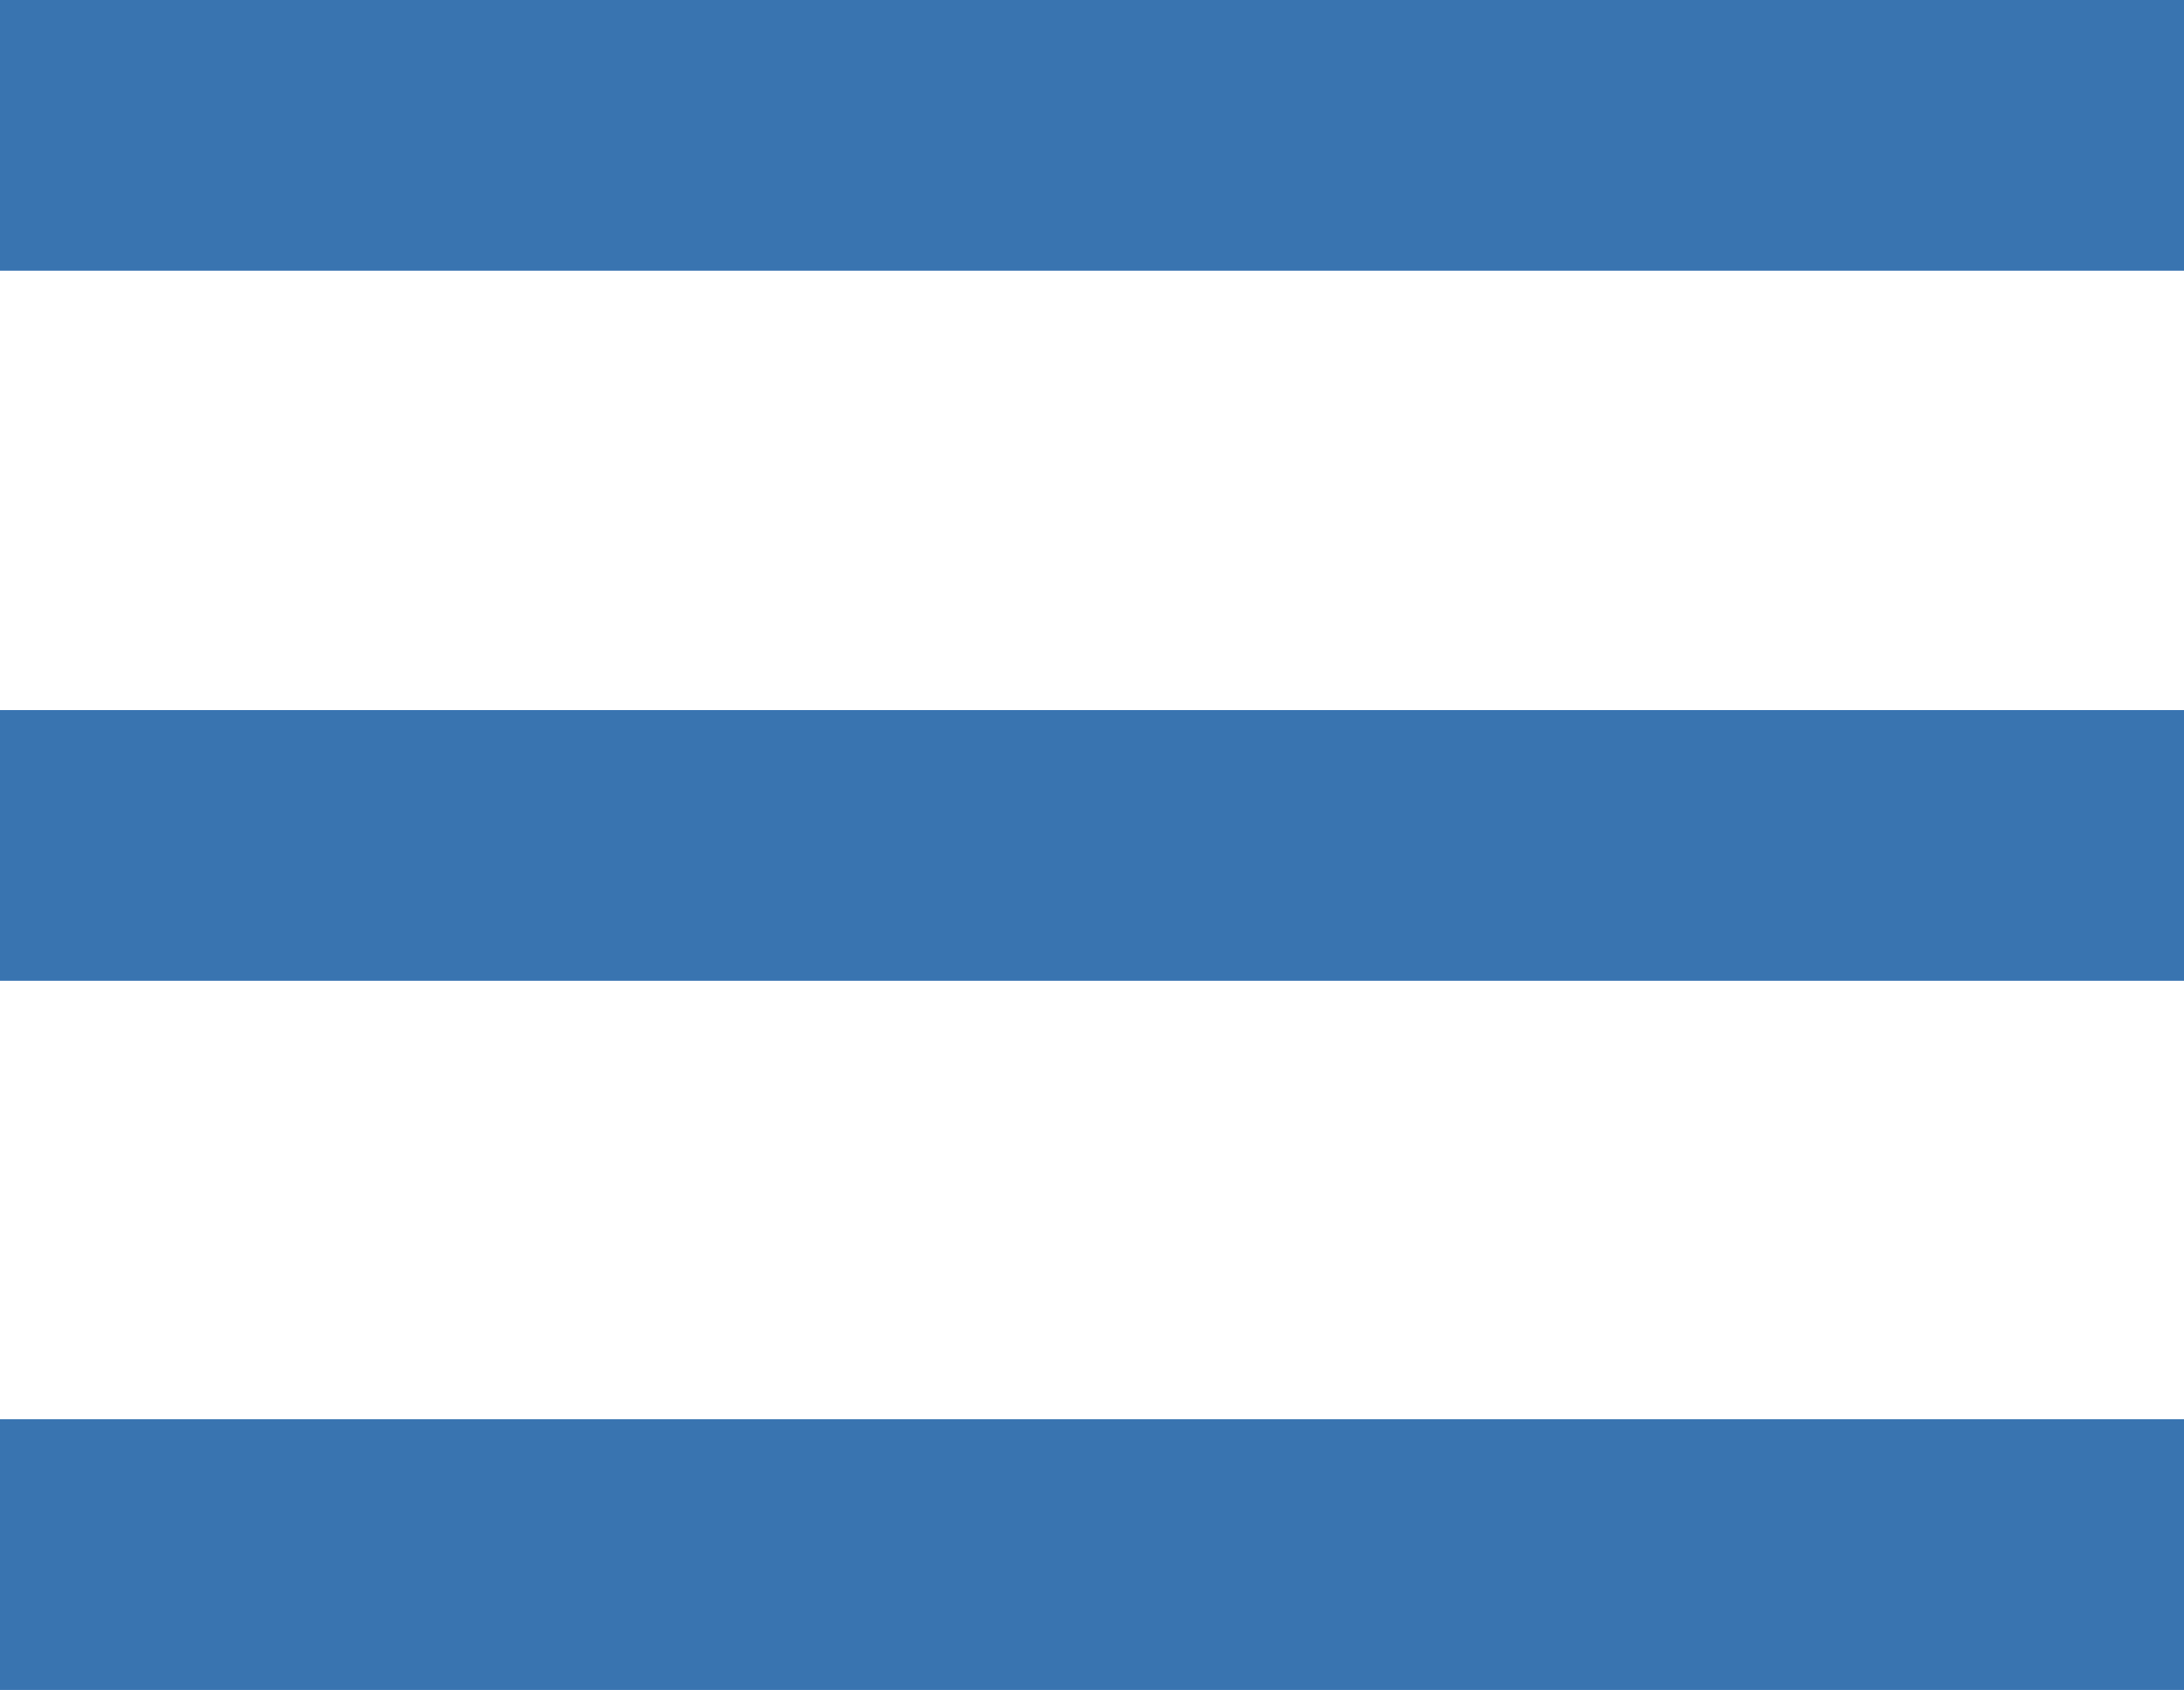
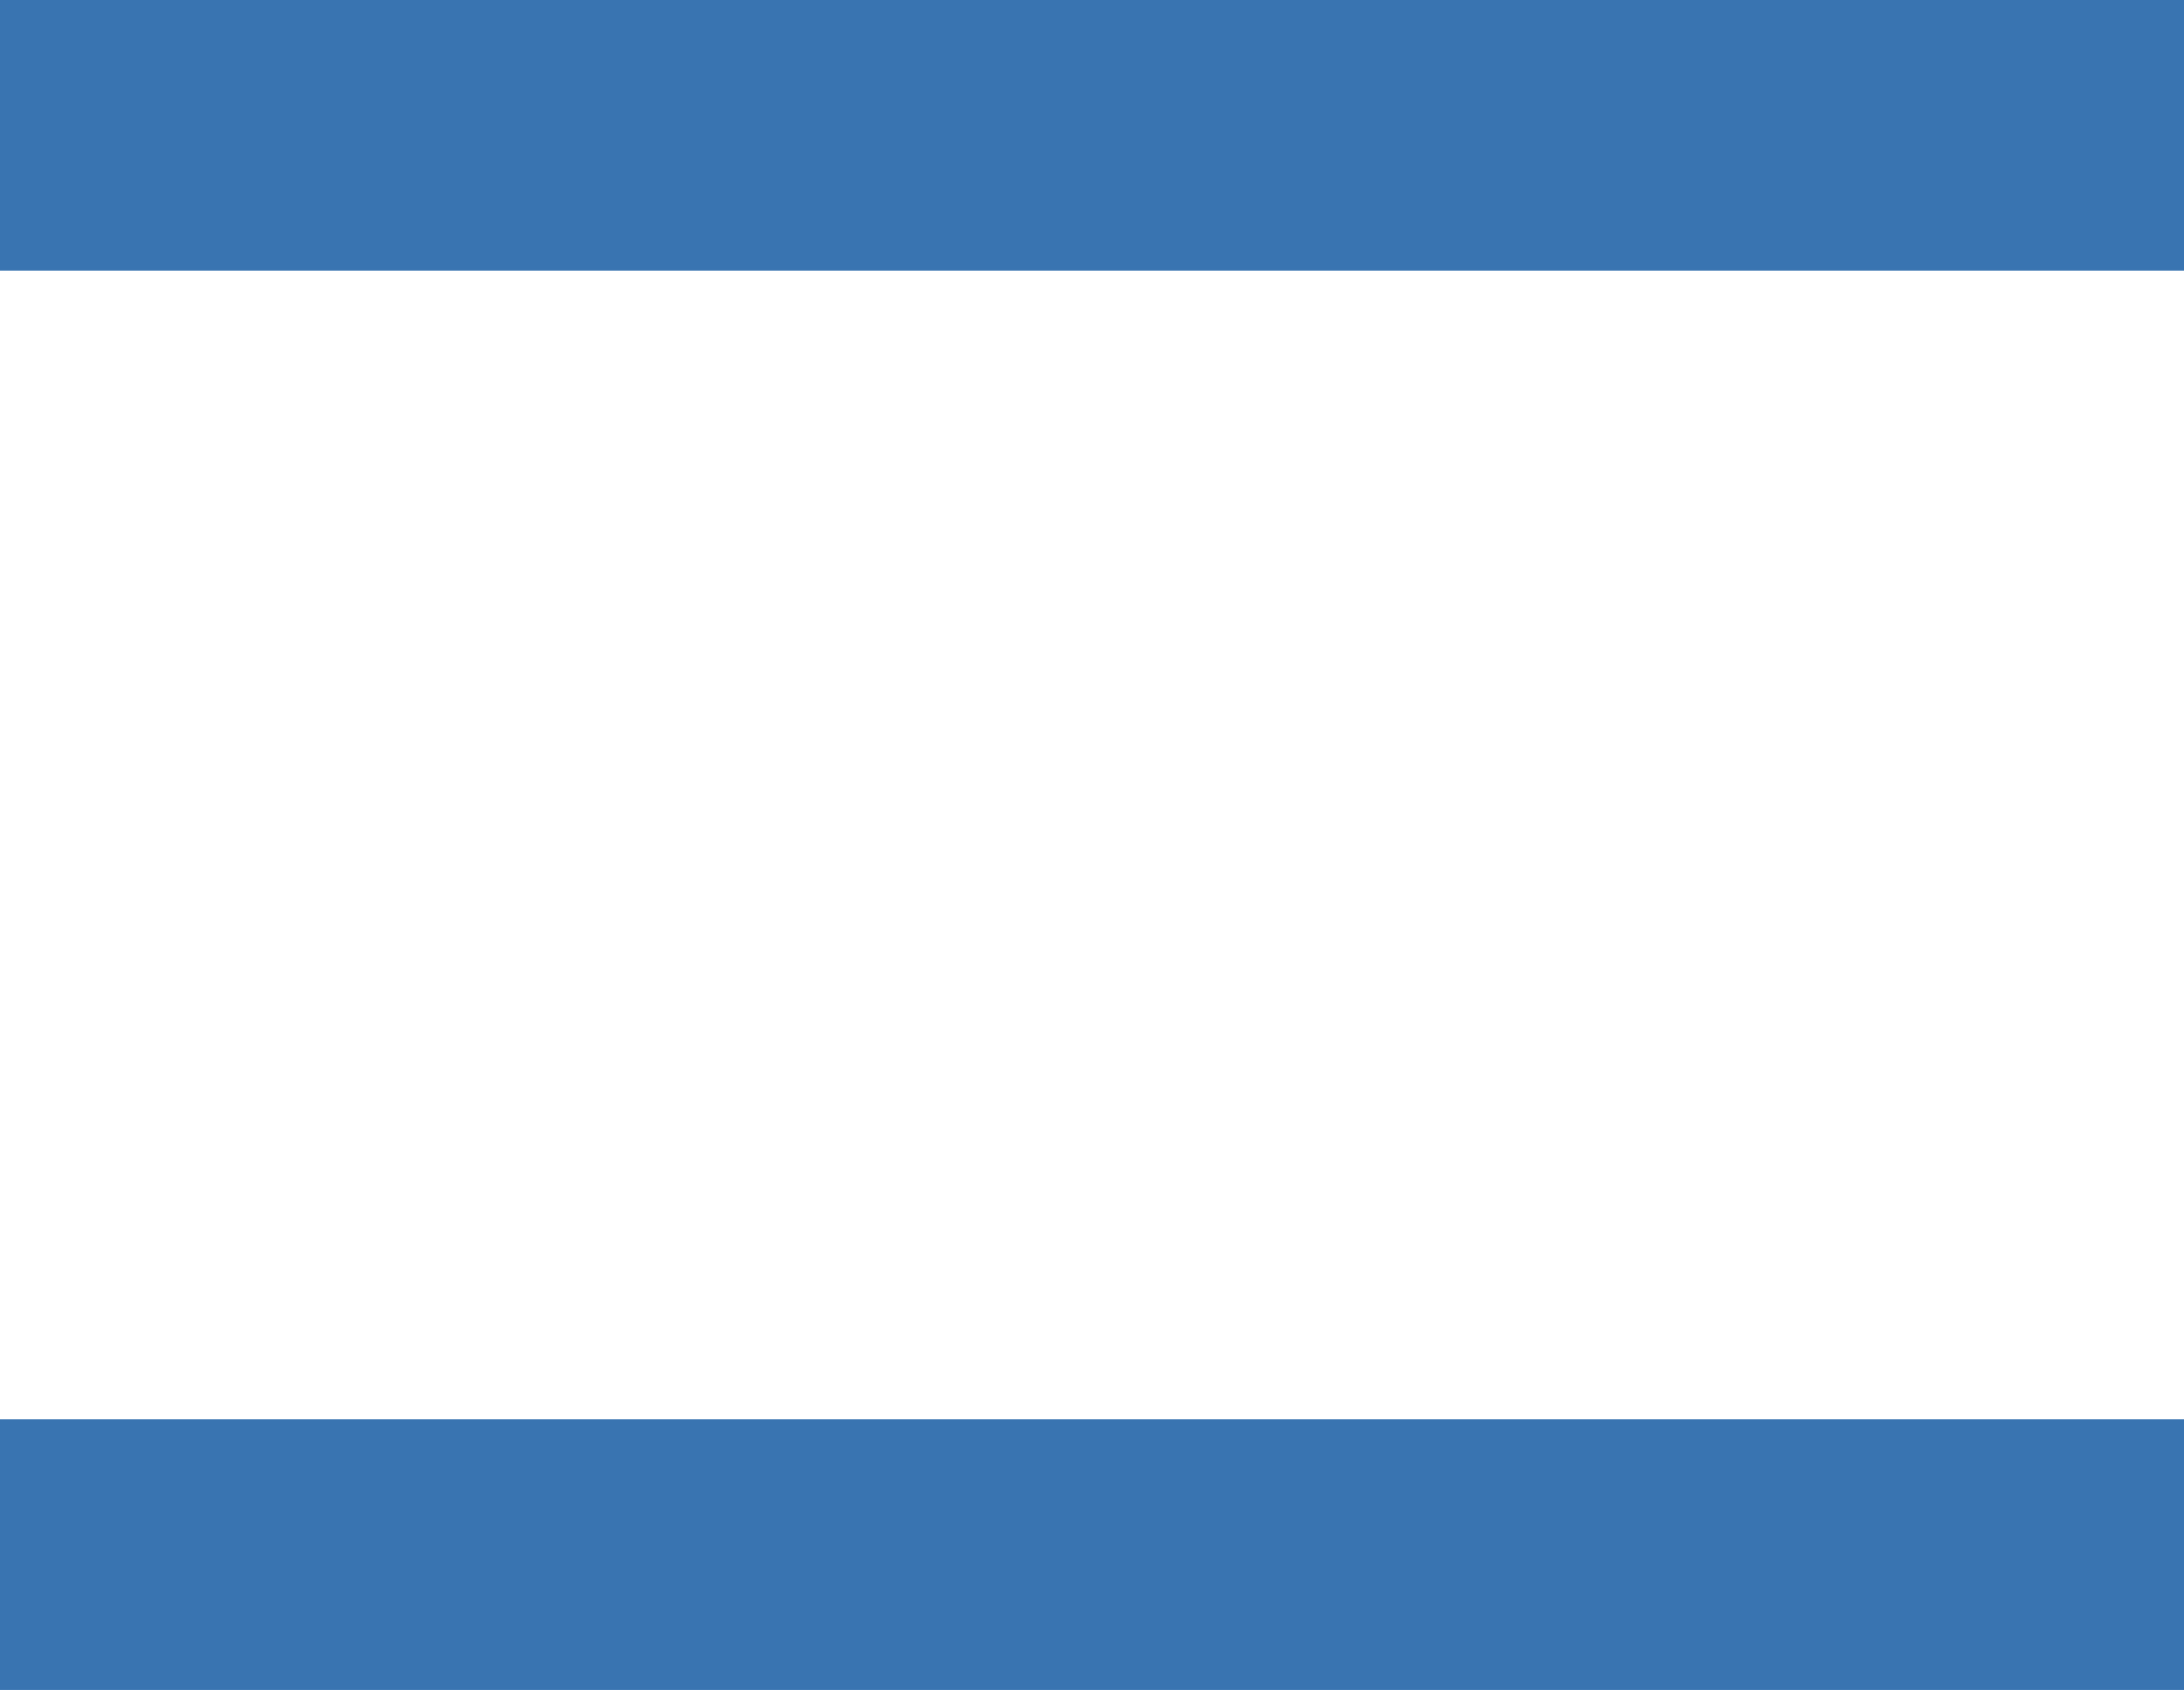
<svg xmlns="http://www.w3.org/2000/svg" viewBox="0 0 24.2 18.73">
  <defs>
    <style>.cls-1{fill:#3974b1;}</style>
  </defs>
  <g id="Layer_2" data-name="Layer 2">
    <g id="Layer_1-2" data-name="Layer 1">
      <rect class="cls-1" width="24.2" height="3" />
-       <rect class="cls-1" y="7.87" width="24.2" height="3" />
      <rect class="cls-1" y="15.73" width="24.2" height="3" />
    </g>
  </g>
</svg>